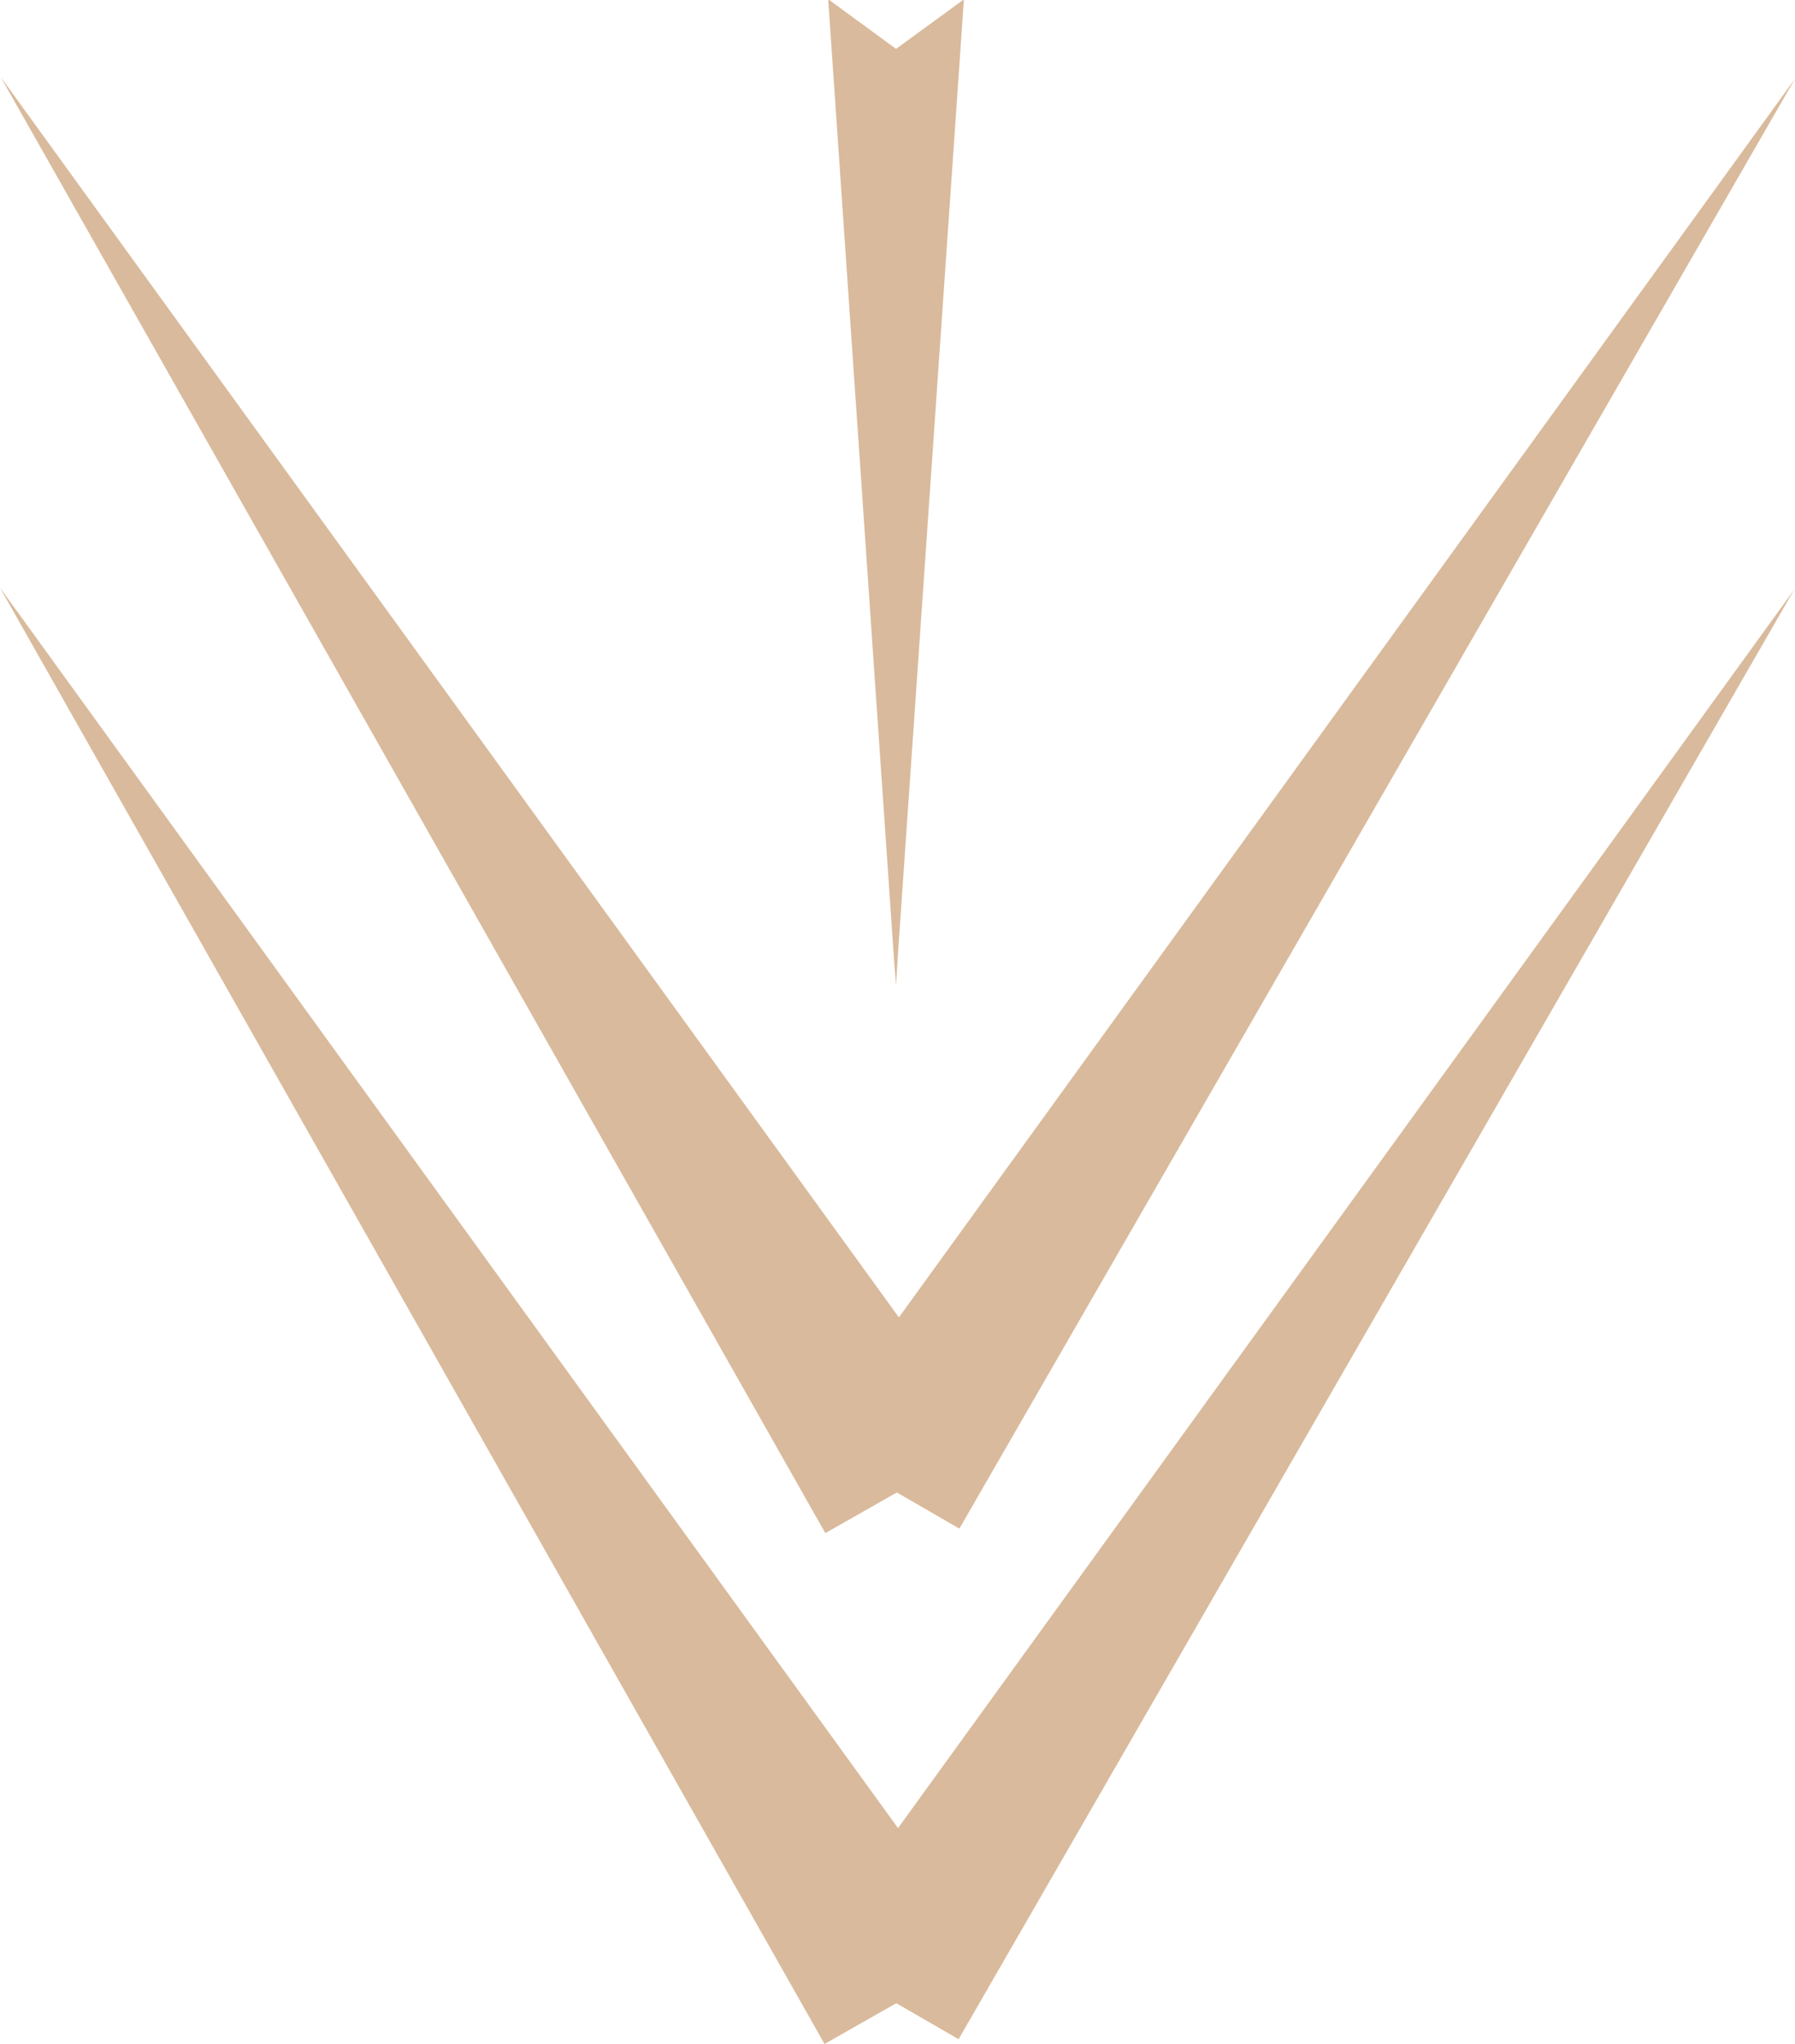
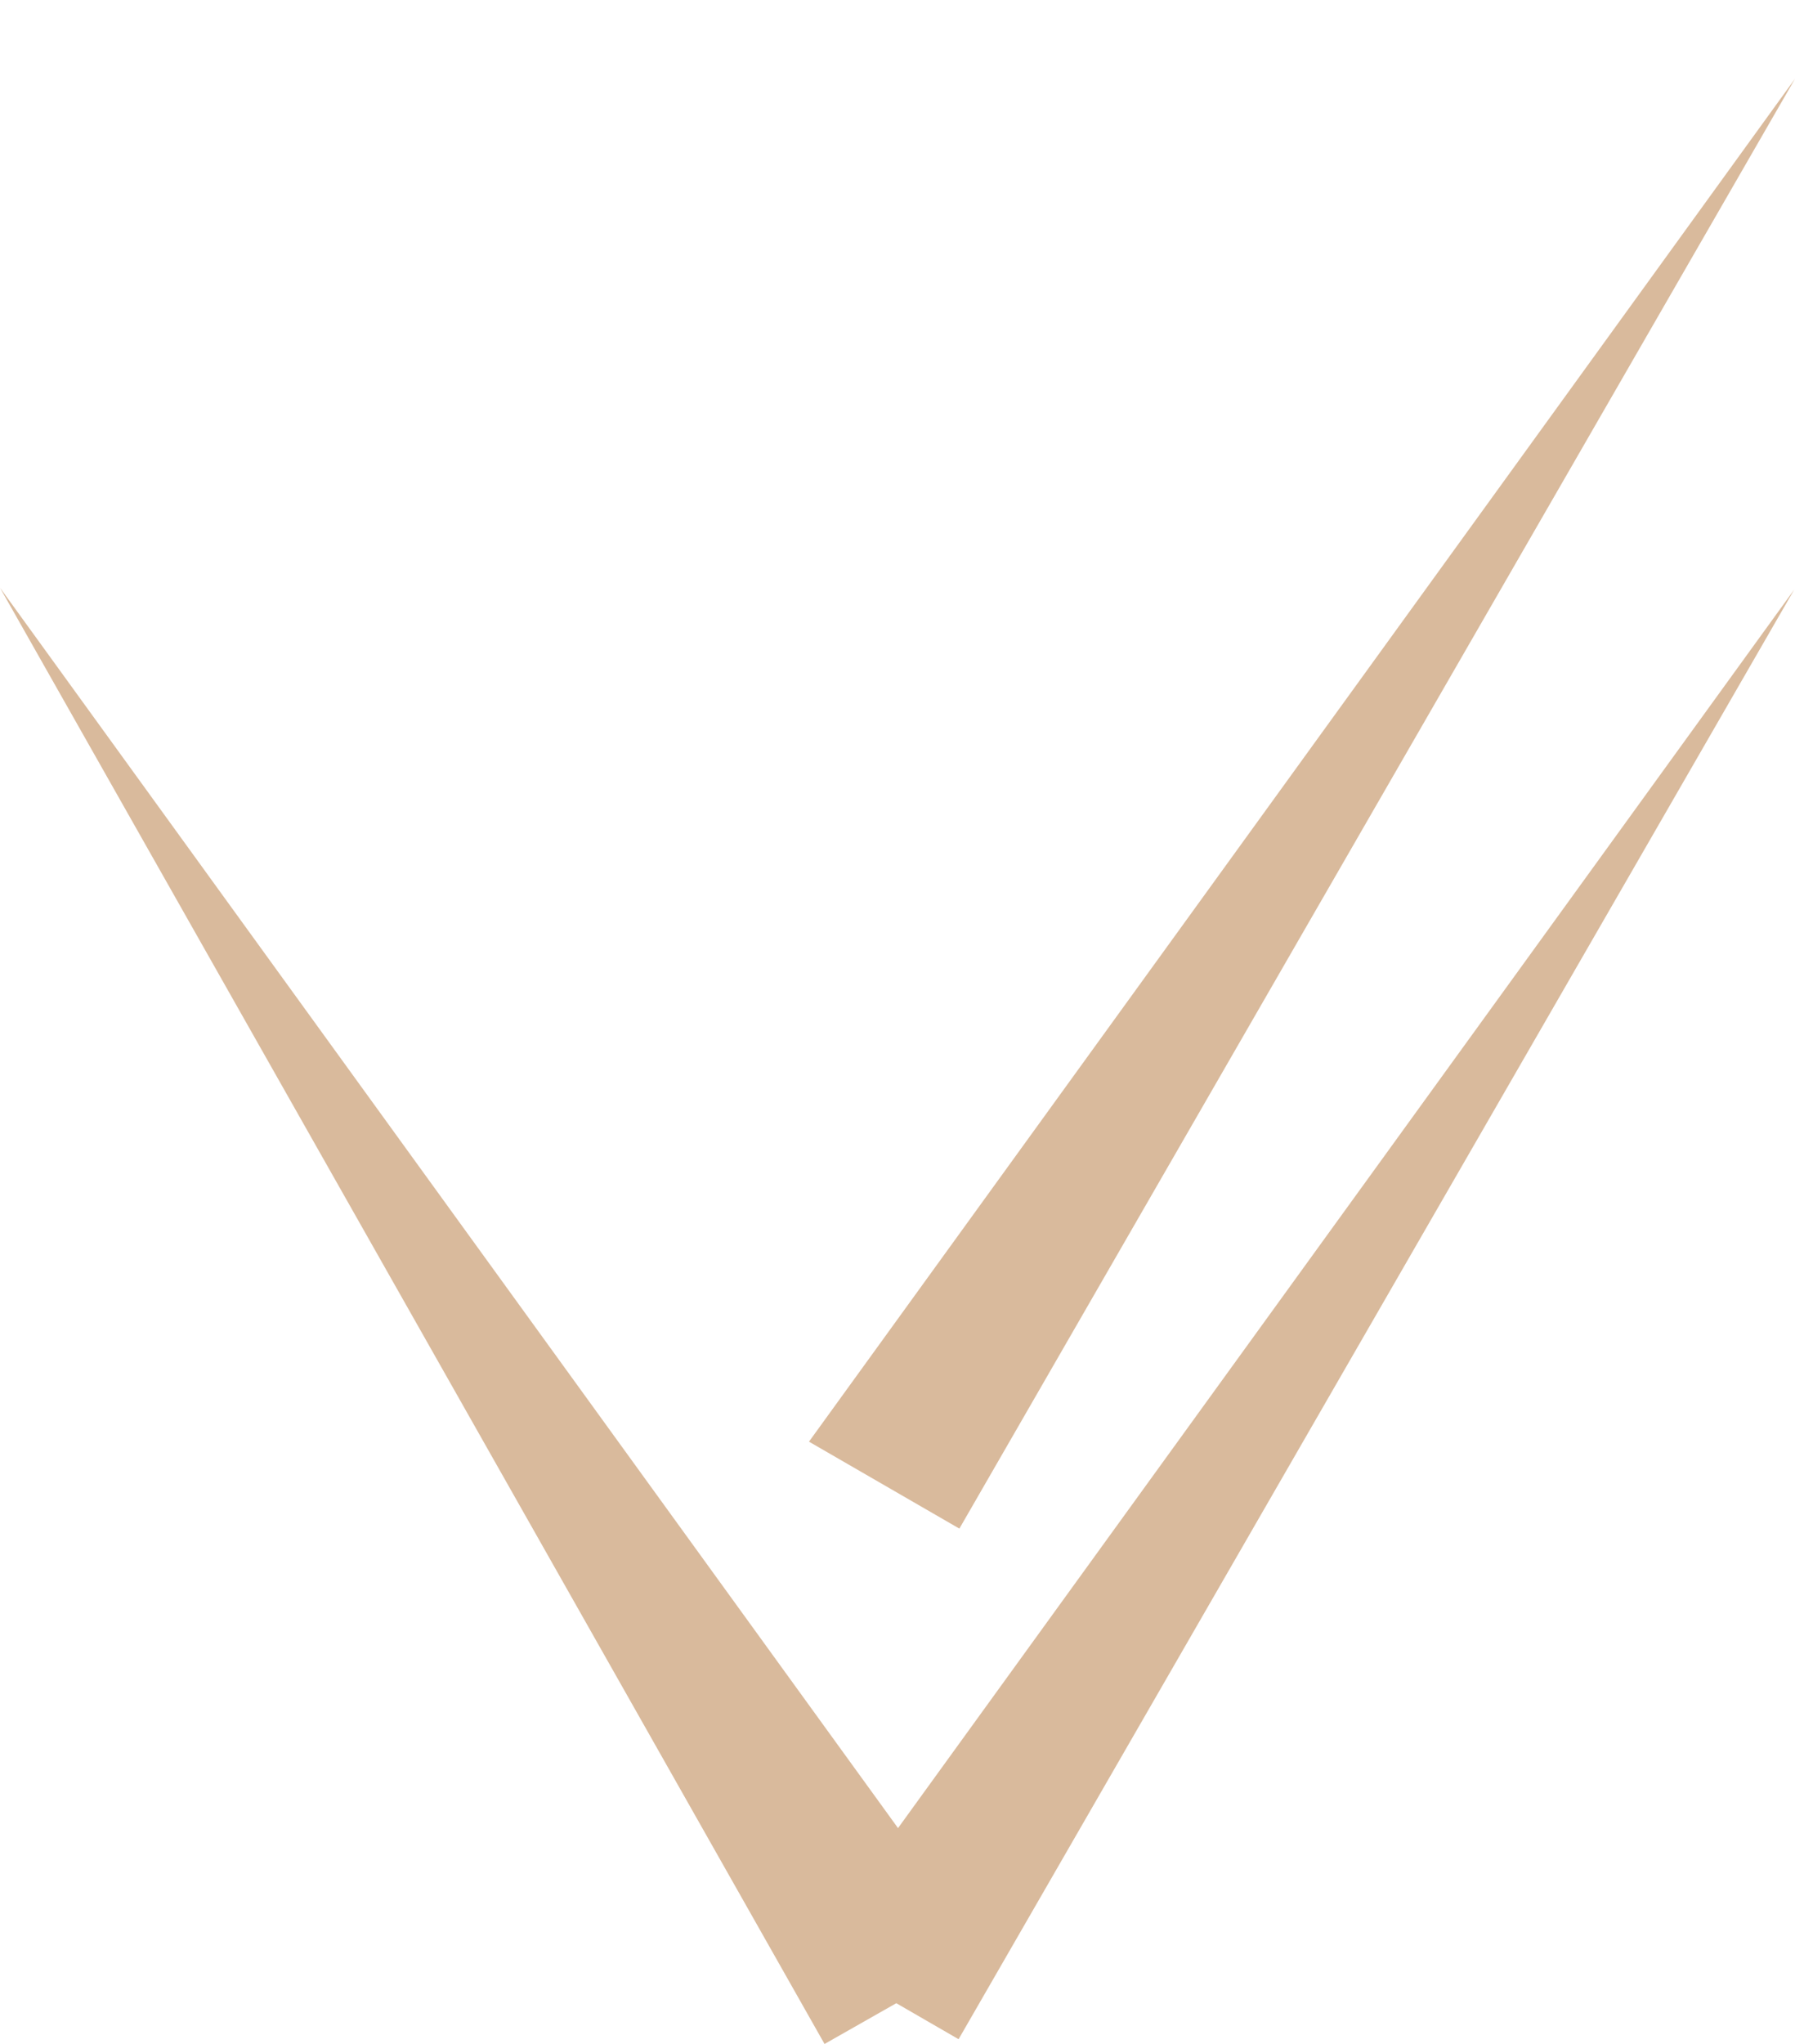
<svg xmlns="http://www.w3.org/2000/svg" width="674" height="767" viewBox="0 0 674 767" fill="none">
  <g clip-path="url(#clip0_11042_39)">
-     <path d="M309.903 575.3L0.297 28.959L371.032 540.589L309.903 575.3Z" fill="#D9BA9C" />
    <path d="M360.233 573.614L674 29.554L303.761 540.986L360.233 573.614Z" fill="#D9BA9C" />
    <path d="M309.606 767L0 220.56L370.735 732.29L309.606 767Z" fill="#D9BA9C" />
    <path d="M359.936 765.215L673.703 221.254L303.463 732.587L359.936 765.215Z" fill="#D9BA9C" />
-     <path d="M361.917 0L337.05 359.699L336.455 369.814L335.663 359.599L310.993 0H311.389L336.455 18.347L361.62 0H361.917Z" fill="#D9BA9C" />
  </g>
  <defs>
    <clipPath id="clip0_11042_39">
      <rect width="674" height="767" fill="white" />
    </clipPath>
  </defs>
</svg>